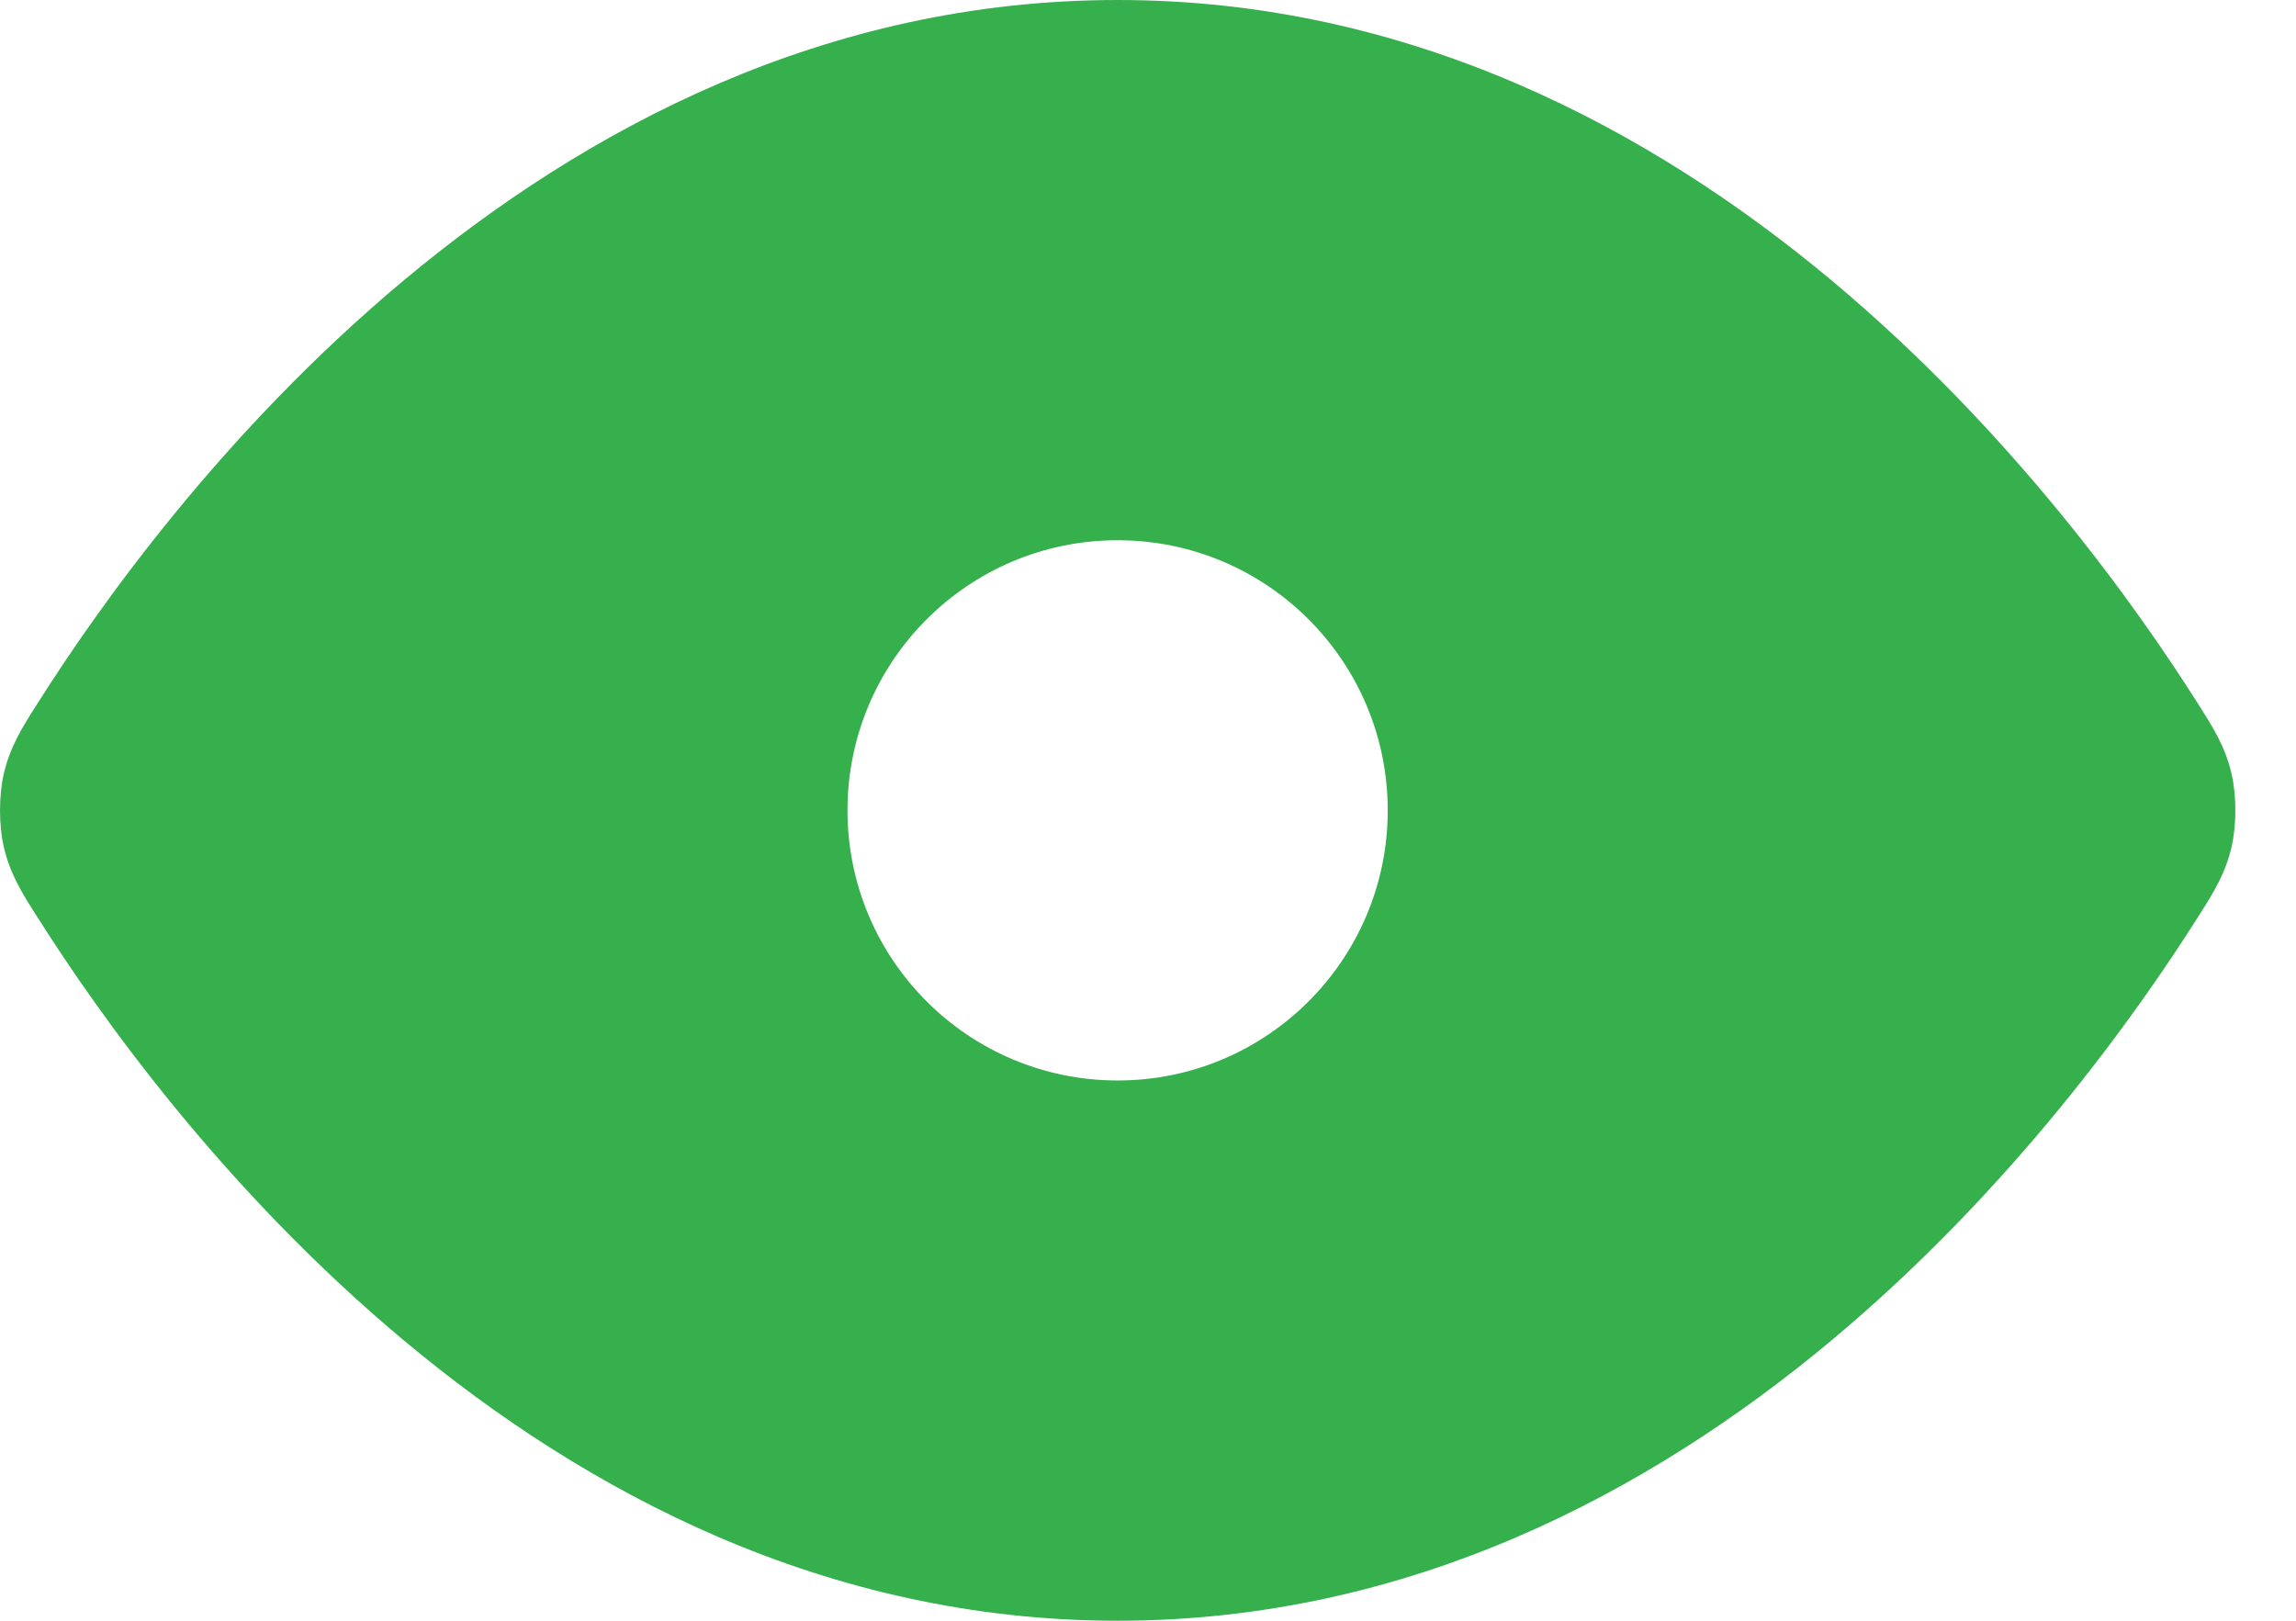
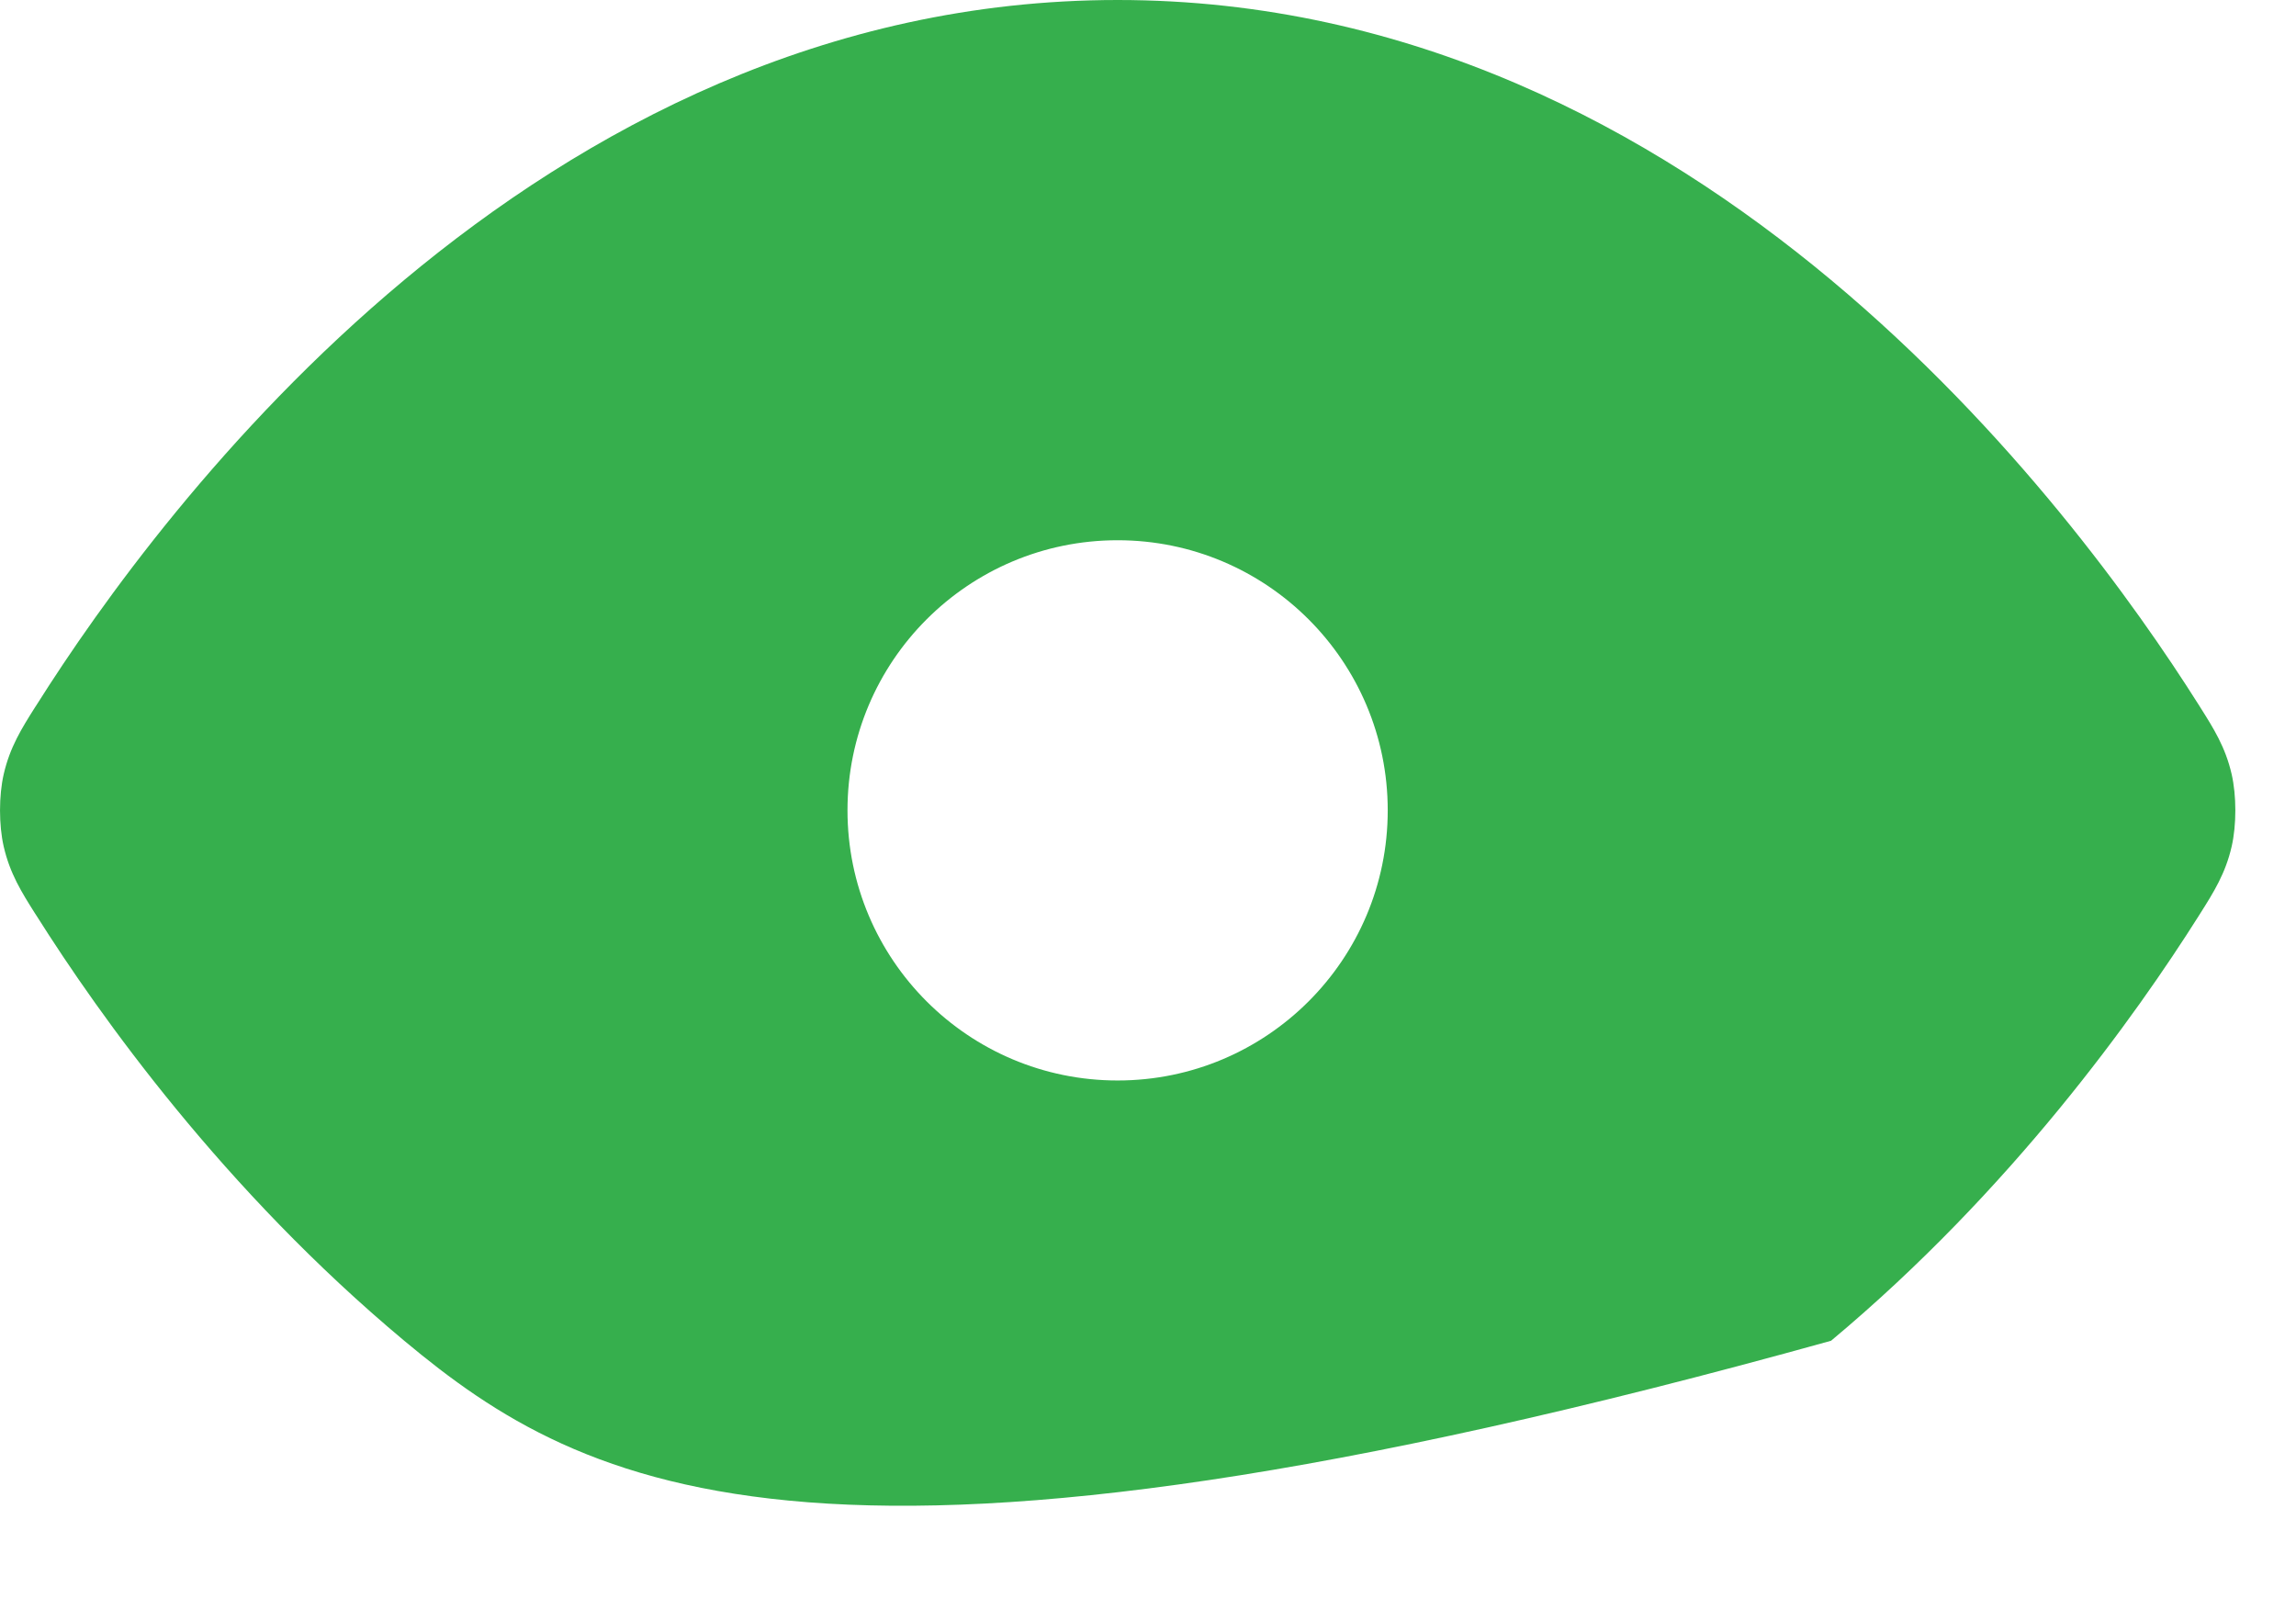
<svg xmlns="http://www.w3.org/2000/svg" width="34" height="24" viewBox="0 0 34 24" fill="none">
-   <path fill-rule="evenodd" clip-rule="evenodd" d="M5.986 4.146C8.662 1.913 12.219 0 16.551 0C20.882 0 24.439 1.913 27.115 4.146C29.789 6.378 31.631 8.968 32.556 10.432C32.565 10.447 32.575 10.463 32.585 10.478C32.778 10.784 32.955 11.063 33.047 11.464C33.12 11.781 33.12 12.219 33.047 12.536C32.955 12.937 32.778 13.216 32.585 13.522C32.575 13.537 32.565 13.553 32.556 13.568C31.631 15.032 29.789 17.622 27.115 19.854C24.439 22.087 20.882 24 16.551 24C12.219 24 8.662 22.087 5.986 19.854C3.312 17.622 1.47 15.032 0.546 13.568C0.536 13.553 0.526 13.537 0.516 13.522C0.323 13.216 0.147 12.937 0.055 12.536C-0.018 12.219 -0.018 11.781 0.055 11.464C0.147 11.063 0.323 10.784 0.516 10.478C0.526 10.463 0.536 10.447 0.546 10.432C1.47 8.968 3.312 6.378 5.986 4.146ZM16.55 8C14.341 8 12.55 9.791 12.55 12C12.55 14.209 14.341 16 16.55 16C18.759 16 20.55 14.209 20.55 12C20.55 9.791 18.759 8 16.55 8Z" fill="#36AF4D" />
+   <path fill-rule="evenodd" clip-rule="evenodd" d="M5.986 4.146C8.662 1.913 12.219 0 16.551 0C20.882 0 24.439 1.913 27.115 4.146C29.789 6.378 31.631 8.968 32.556 10.432C32.565 10.447 32.575 10.463 32.585 10.478C32.778 10.784 32.955 11.063 33.047 11.464C33.12 11.781 33.12 12.219 33.047 12.536C32.955 12.937 32.778 13.216 32.585 13.522C32.575 13.537 32.565 13.553 32.556 13.568C31.631 15.032 29.789 17.622 27.115 19.854C12.219 24 8.662 22.087 5.986 19.854C3.312 17.622 1.47 15.032 0.546 13.568C0.536 13.553 0.526 13.537 0.516 13.522C0.323 13.216 0.147 12.937 0.055 12.536C-0.018 12.219 -0.018 11.781 0.055 11.464C0.147 11.063 0.323 10.784 0.516 10.478C0.526 10.463 0.536 10.447 0.546 10.432C1.47 8.968 3.312 6.378 5.986 4.146ZM16.55 8C14.341 8 12.55 9.791 12.55 12C12.55 14.209 14.341 16 16.55 16C18.759 16 20.55 14.209 20.55 12C20.55 9.791 18.759 8 16.55 8Z" fill="#36AF4D" />
</svg>